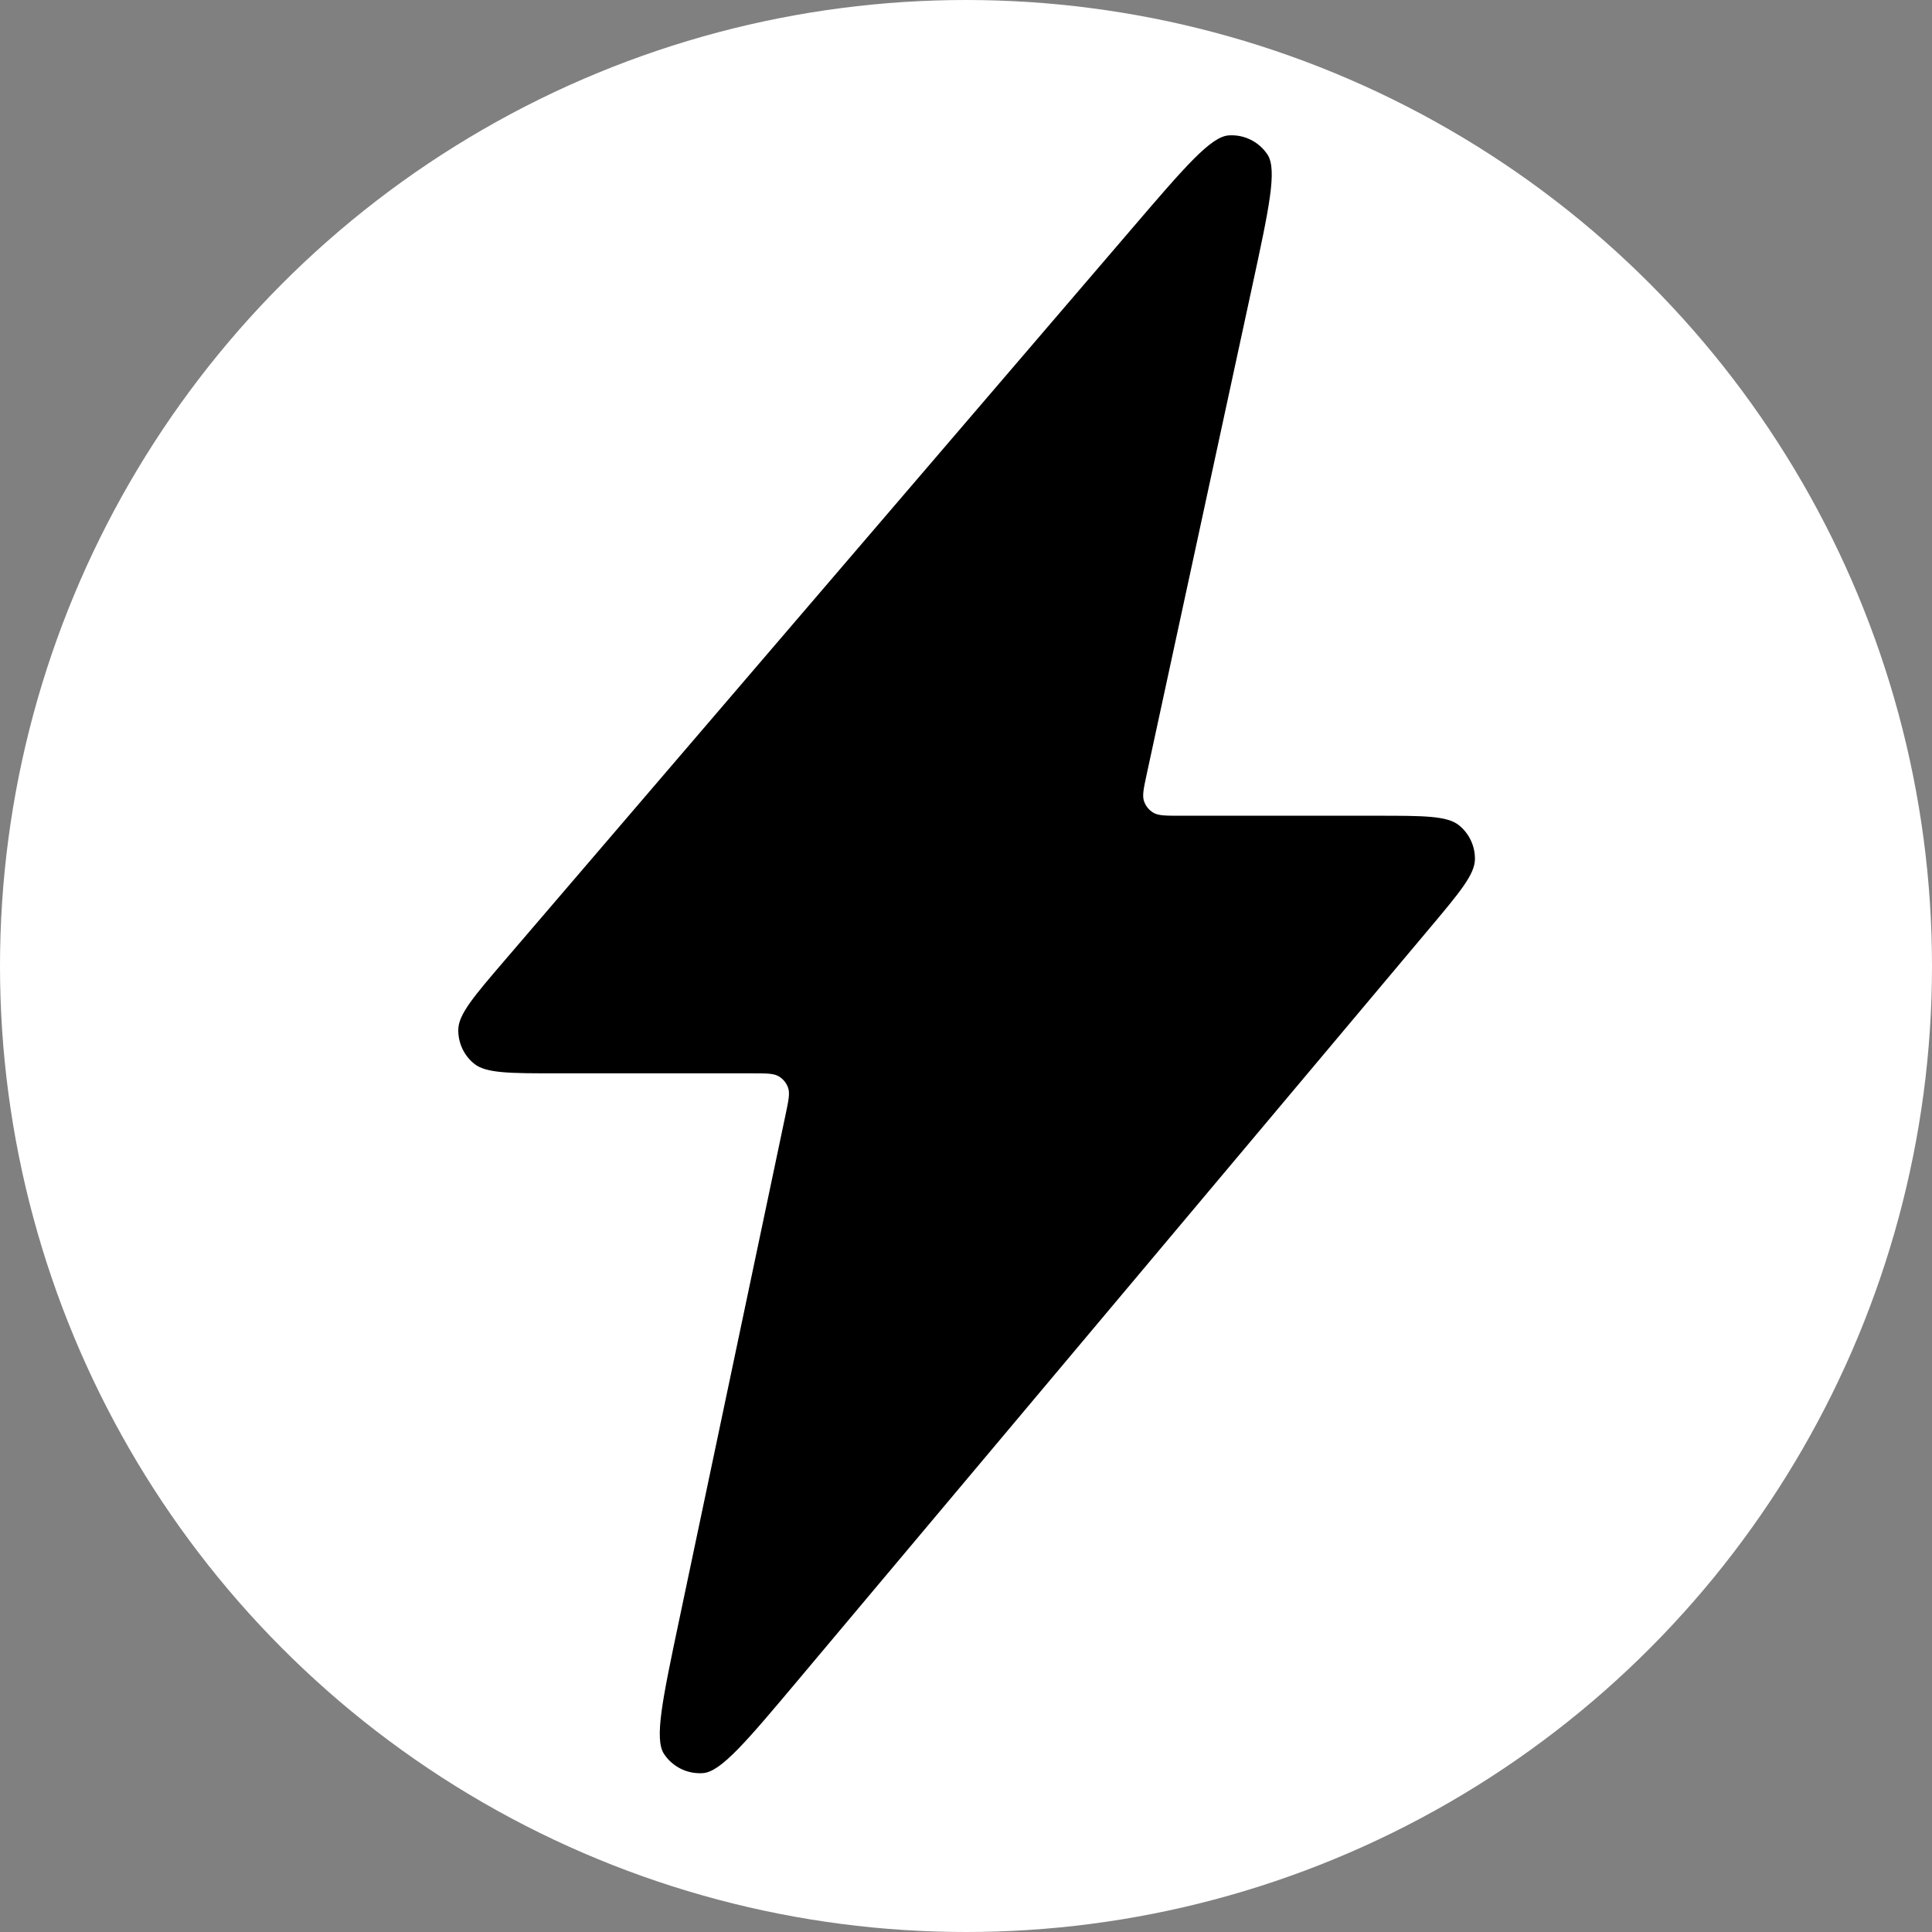
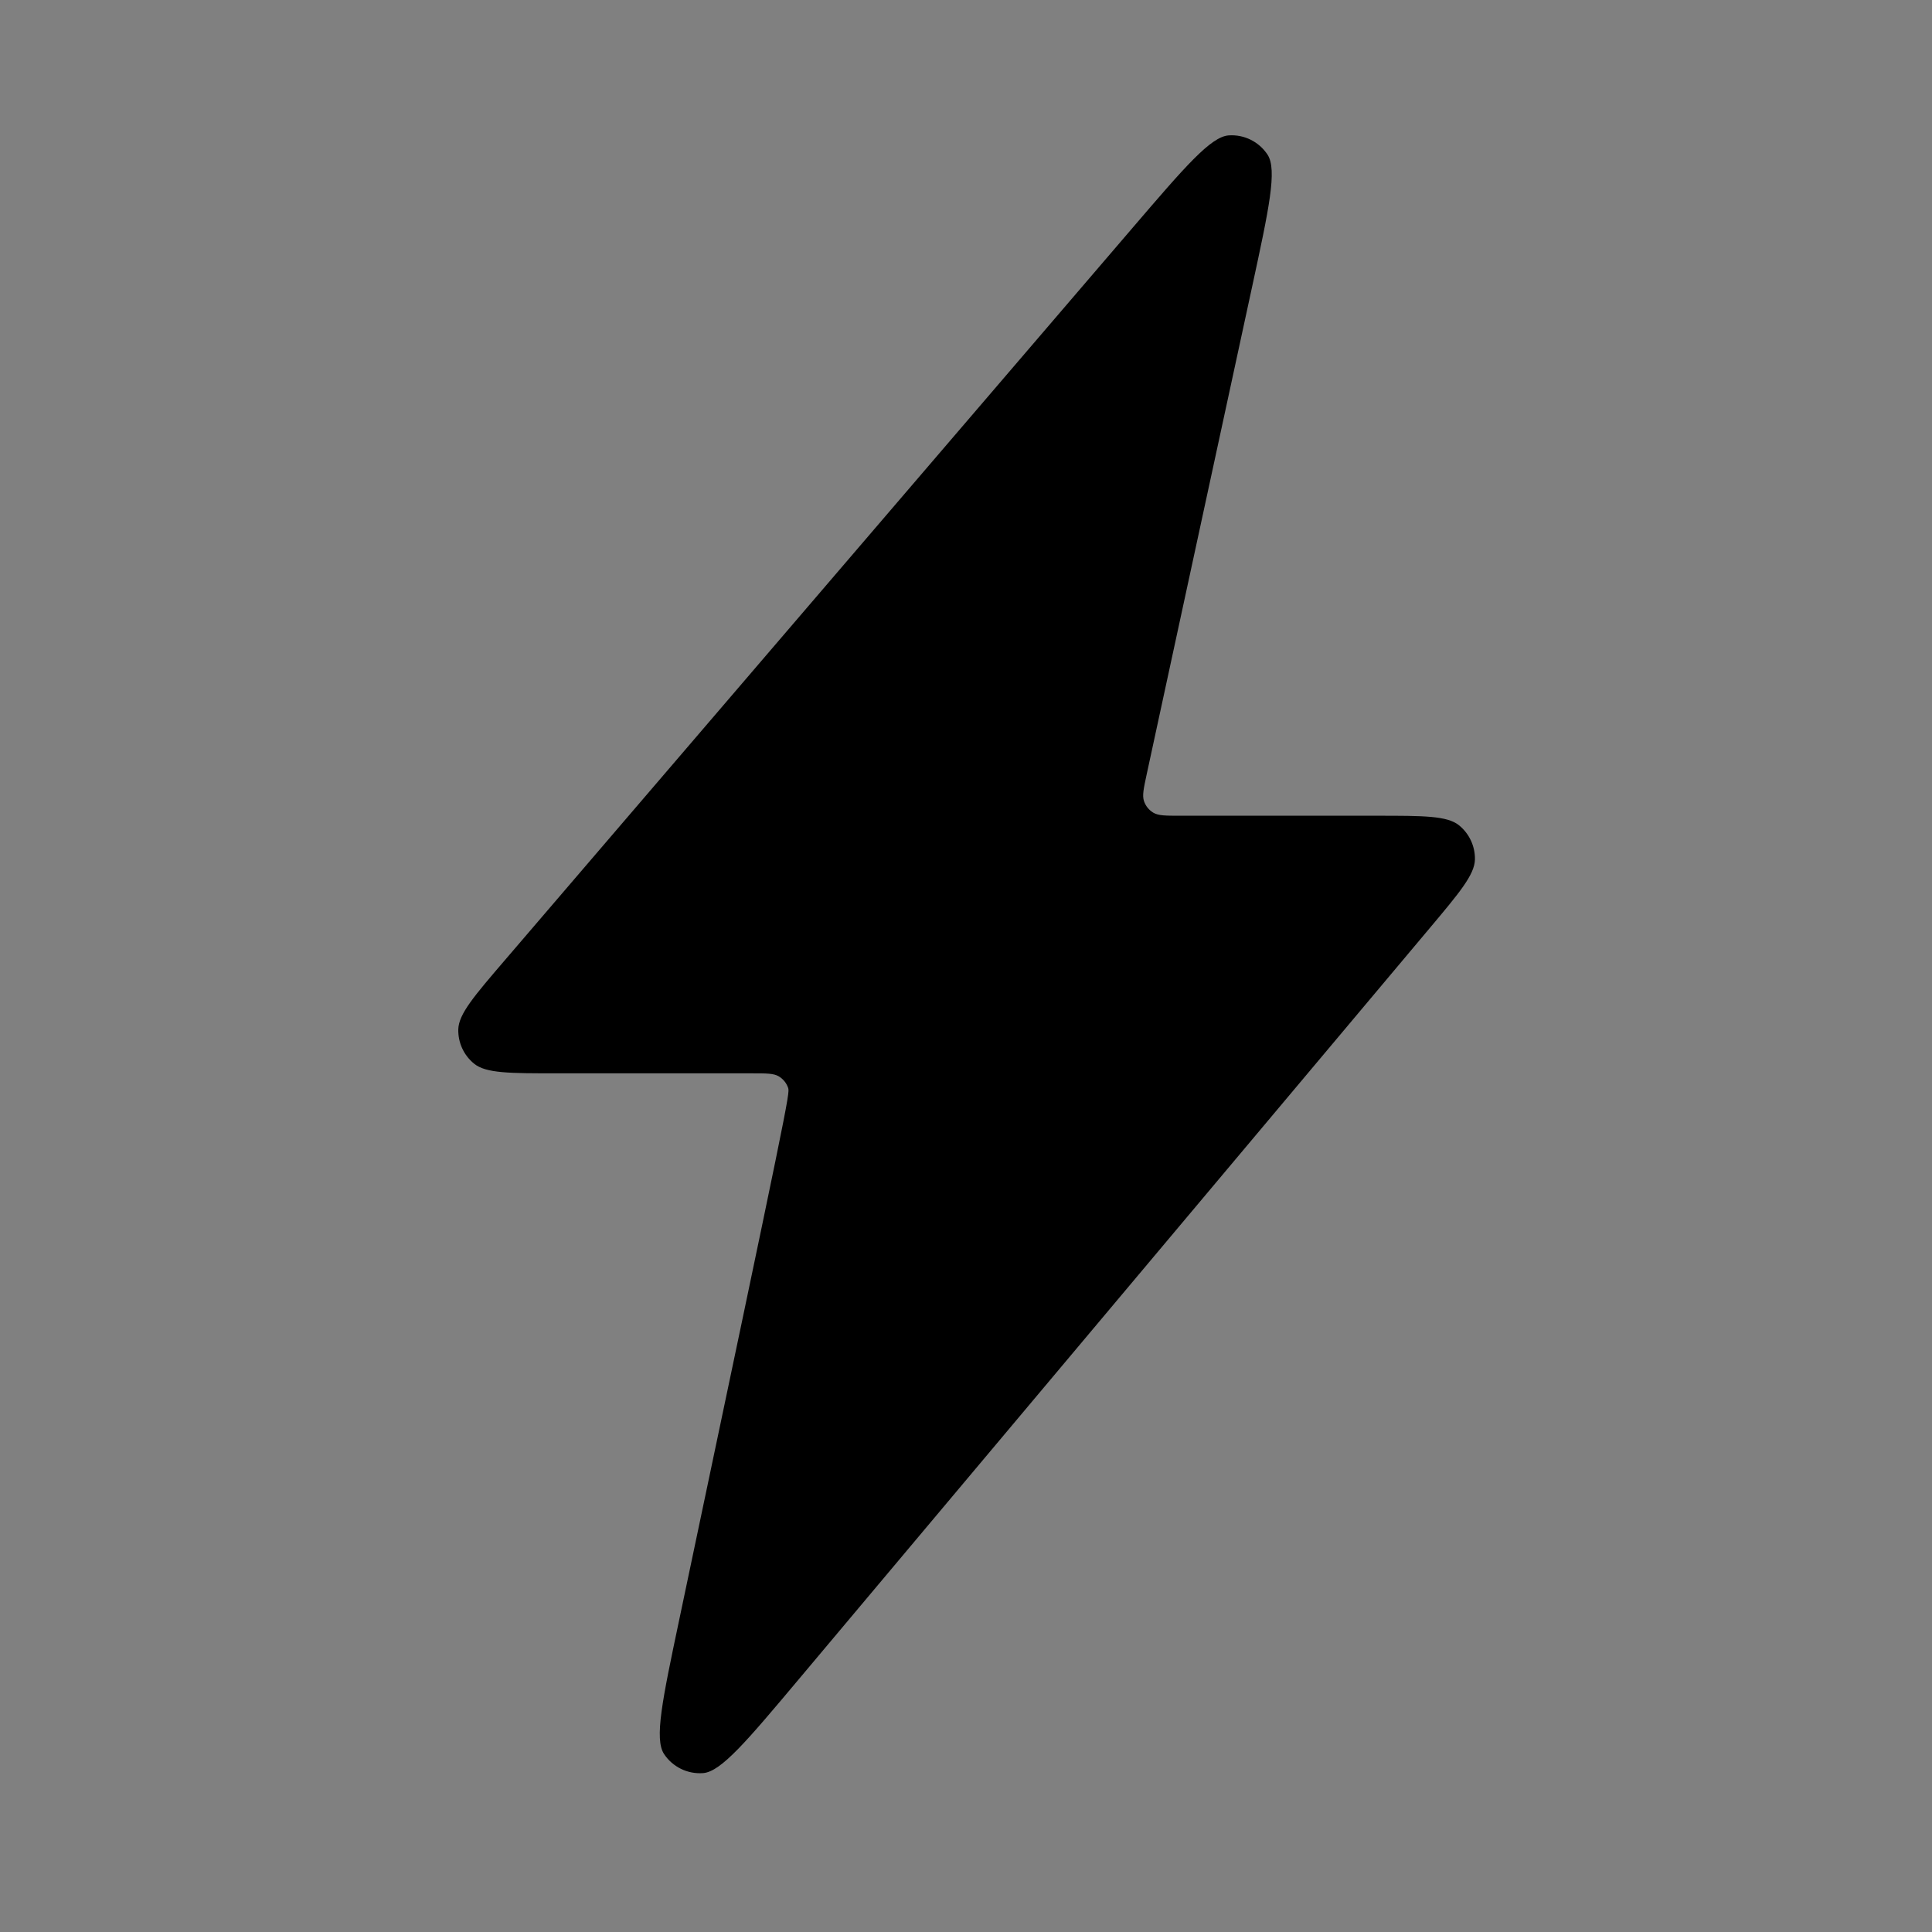
<svg xmlns="http://www.w3.org/2000/svg" width="90" height="90" viewBox="0 0 90 90" fill="none">
  <rect x="0" y="0" width="90" height="90" fill="#808080" stroke="none" />
-   <circle cx="45" cy="45" r="45" fill="white" />
-   <path d="M35.028 50H25.957C23.744 50 22.637 50 22.085 49.55C21.605 49.16 21.334 48.569 21.349 47.95C21.367 47.239 22.087 46.398 23.528 44.718L52.77 10.601L52.77 10.601C55.191 7.777 56.402 6.364 57.238 6.307C57.959 6.258 58.65 6.601 59.047 7.205C59.507 7.906 59.114 9.724 58.328 13.36L53.419 36.062C53.276 36.725 53.204 37.057 53.291 37.317C53.367 37.545 53.523 37.738 53.729 37.86C53.965 38 54.304 38 54.983 38H64.133C66.322 38 67.416 38 67.967 38.446C68.445 38.834 68.719 39.42 68.708 40.036C68.695 40.744 67.991 41.582 66.583 43.258L37.212 78.224C34.799 81.097 33.592 82.533 32.755 82.598C32.033 82.653 31.338 82.315 30.936 81.712C30.471 81.013 30.857 79.178 31.63 75.507L36.594 51.93C36.733 51.269 36.802 50.939 36.715 50.68C36.638 50.453 36.482 50.261 36.276 50.139C36.041 50 35.703 50 35.028 50Z" fill="black" />
+   <path d="M35.028 50H25.957C23.744 50 22.637 50 22.085 49.55C21.605 49.16 21.334 48.569 21.349 47.95C21.367 47.239 22.087 46.398 23.528 44.718L52.77 10.601L52.77 10.601C55.191 7.777 56.402 6.364 57.238 6.307C57.959 6.258 58.65 6.601 59.047 7.205C59.507 7.906 59.114 9.724 58.328 13.36L53.419 36.062C53.276 36.725 53.204 37.057 53.291 37.317C53.367 37.545 53.523 37.738 53.729 37.86C53.965 38 54.304 38 54.983 38H64.133C66.322 38 67.416 38 67.967 38.446C68.445 38.834 68.719 39.42 68.708 40.036C68.695 40.744 67.991 41.582 66.583 43.258L37.212 78.224C34.799 81.097 33.592 82.533 32.755 82.598C32.033 82.653 31.338 82.315 30.936 81.712C30.471 81.013 30.857 79.178 31.63 75.507C36.733 51.269 36.802 50.939 36.715 50.68C36.638 50.453 36.482 50.261 36.276 50.139C36.041 50 35.703 50 35.028 50Z" fill="black" />
</svg>